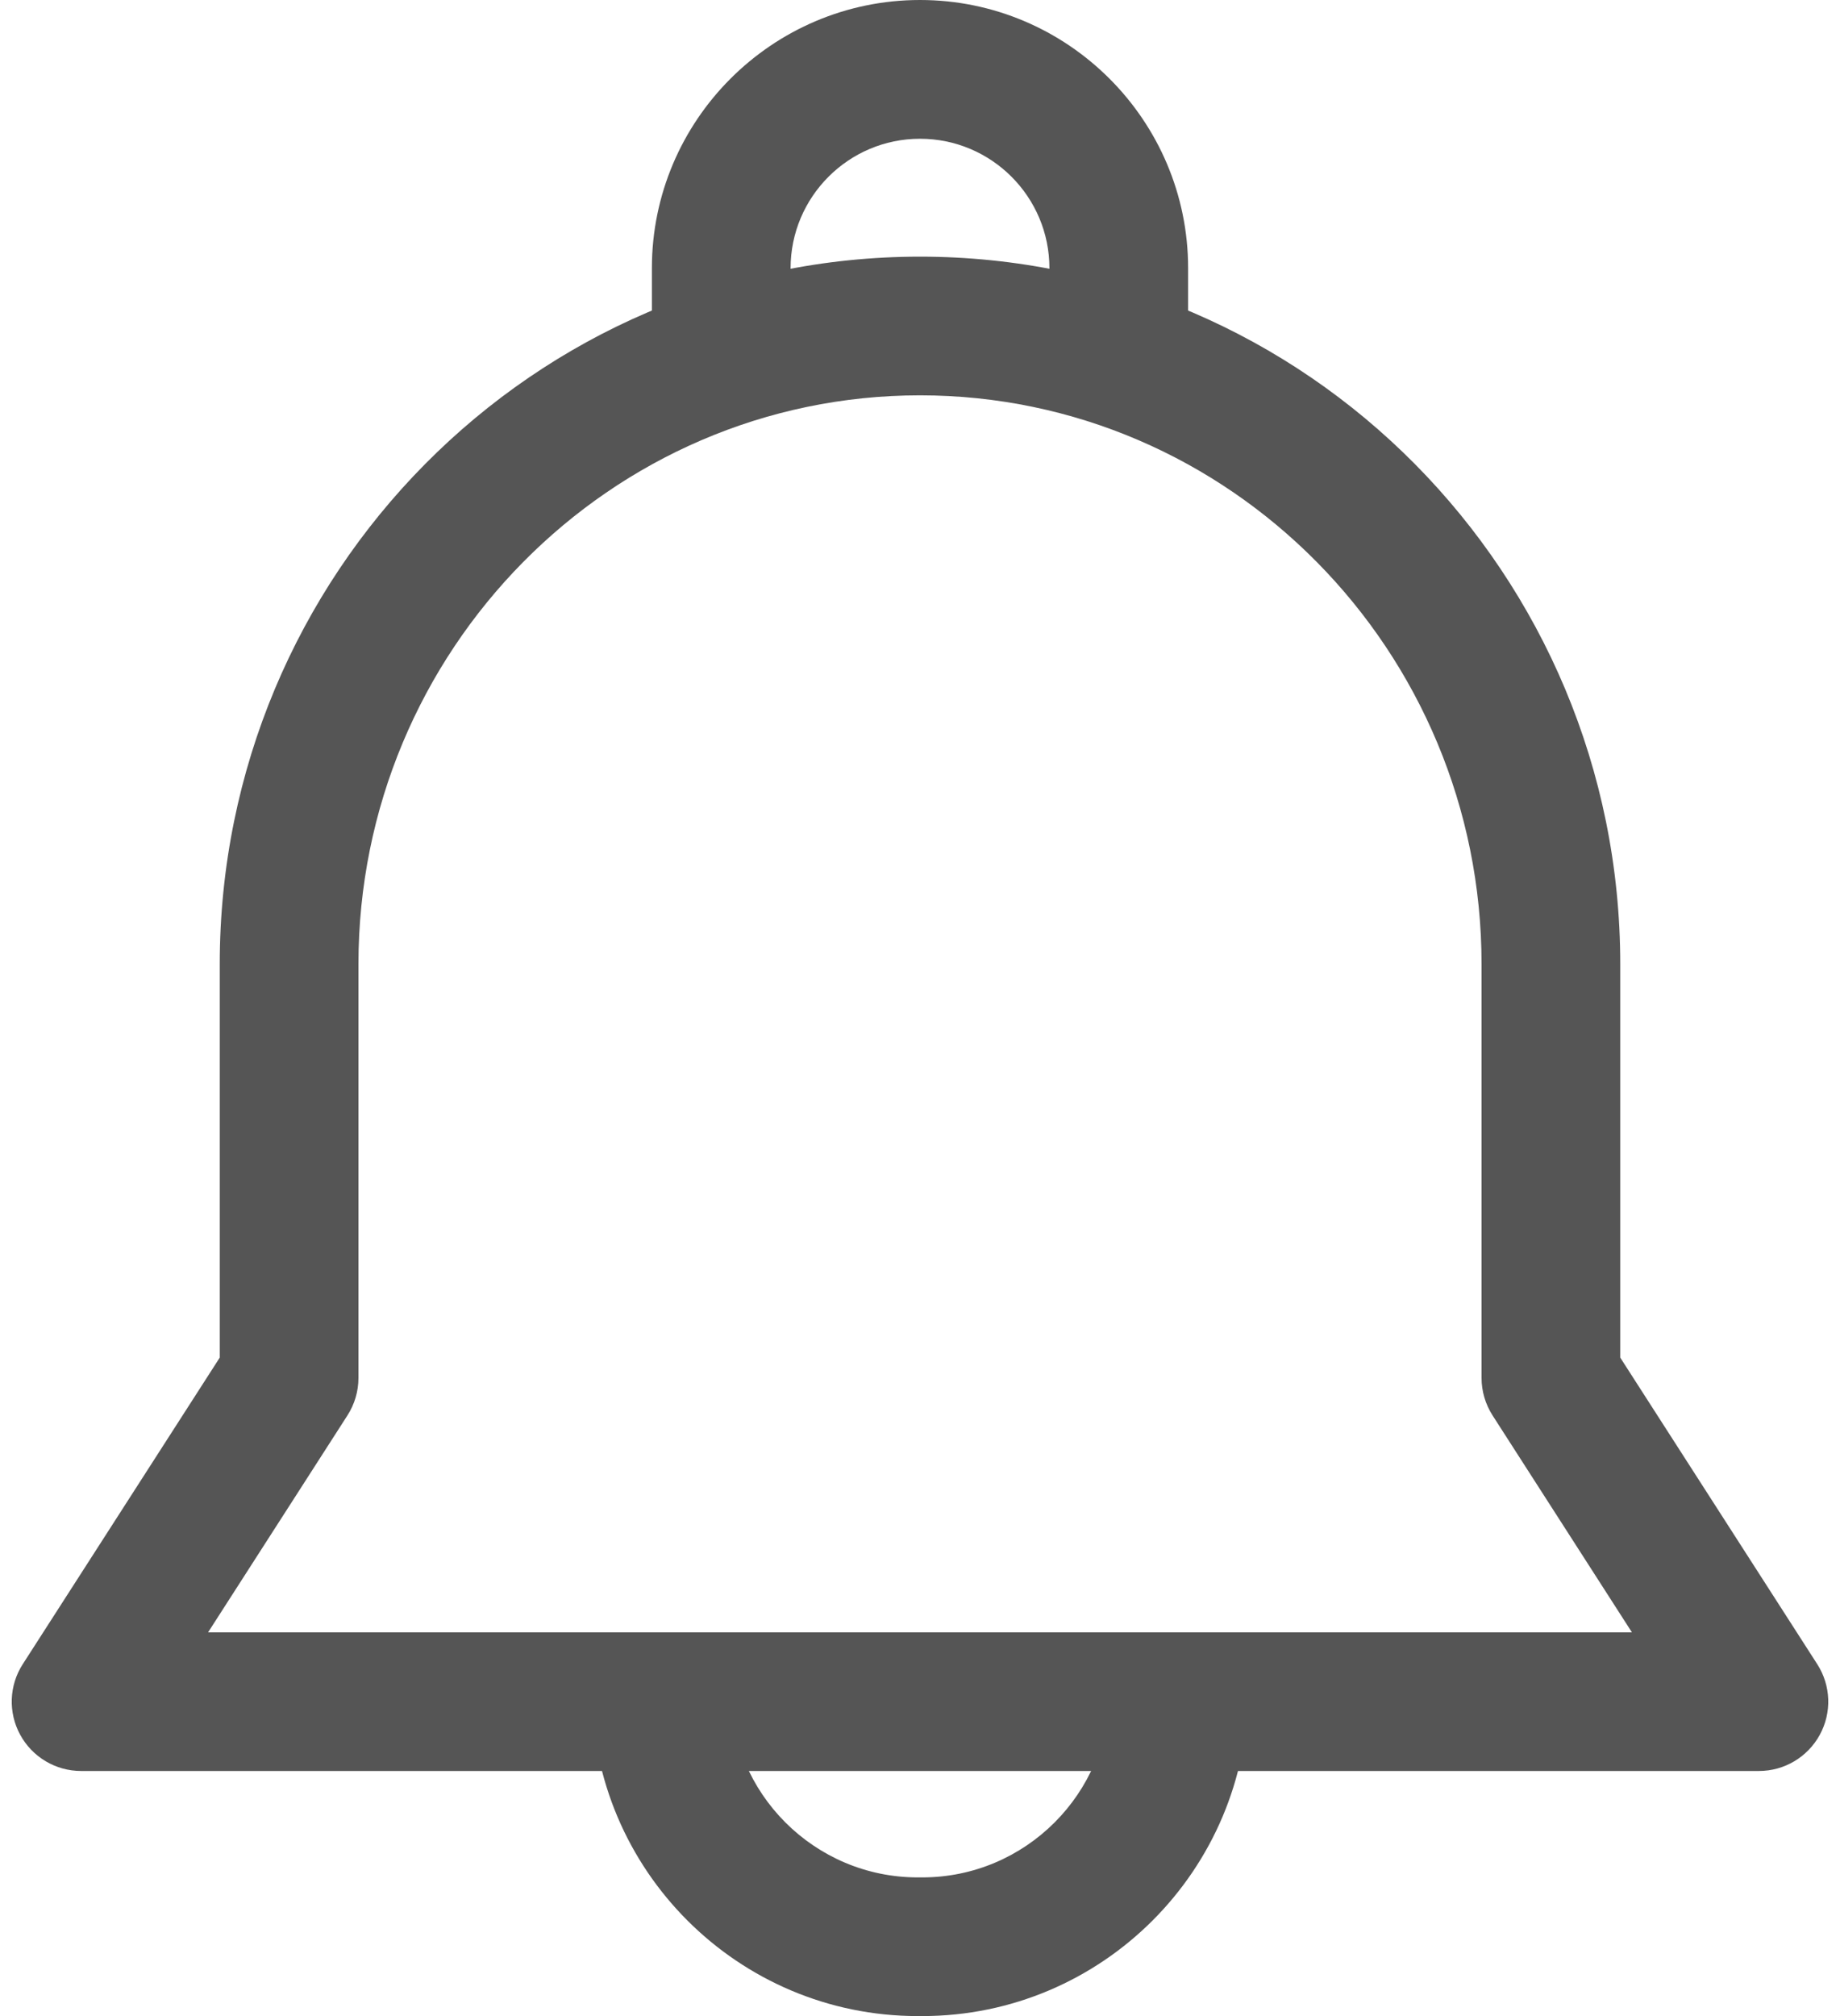
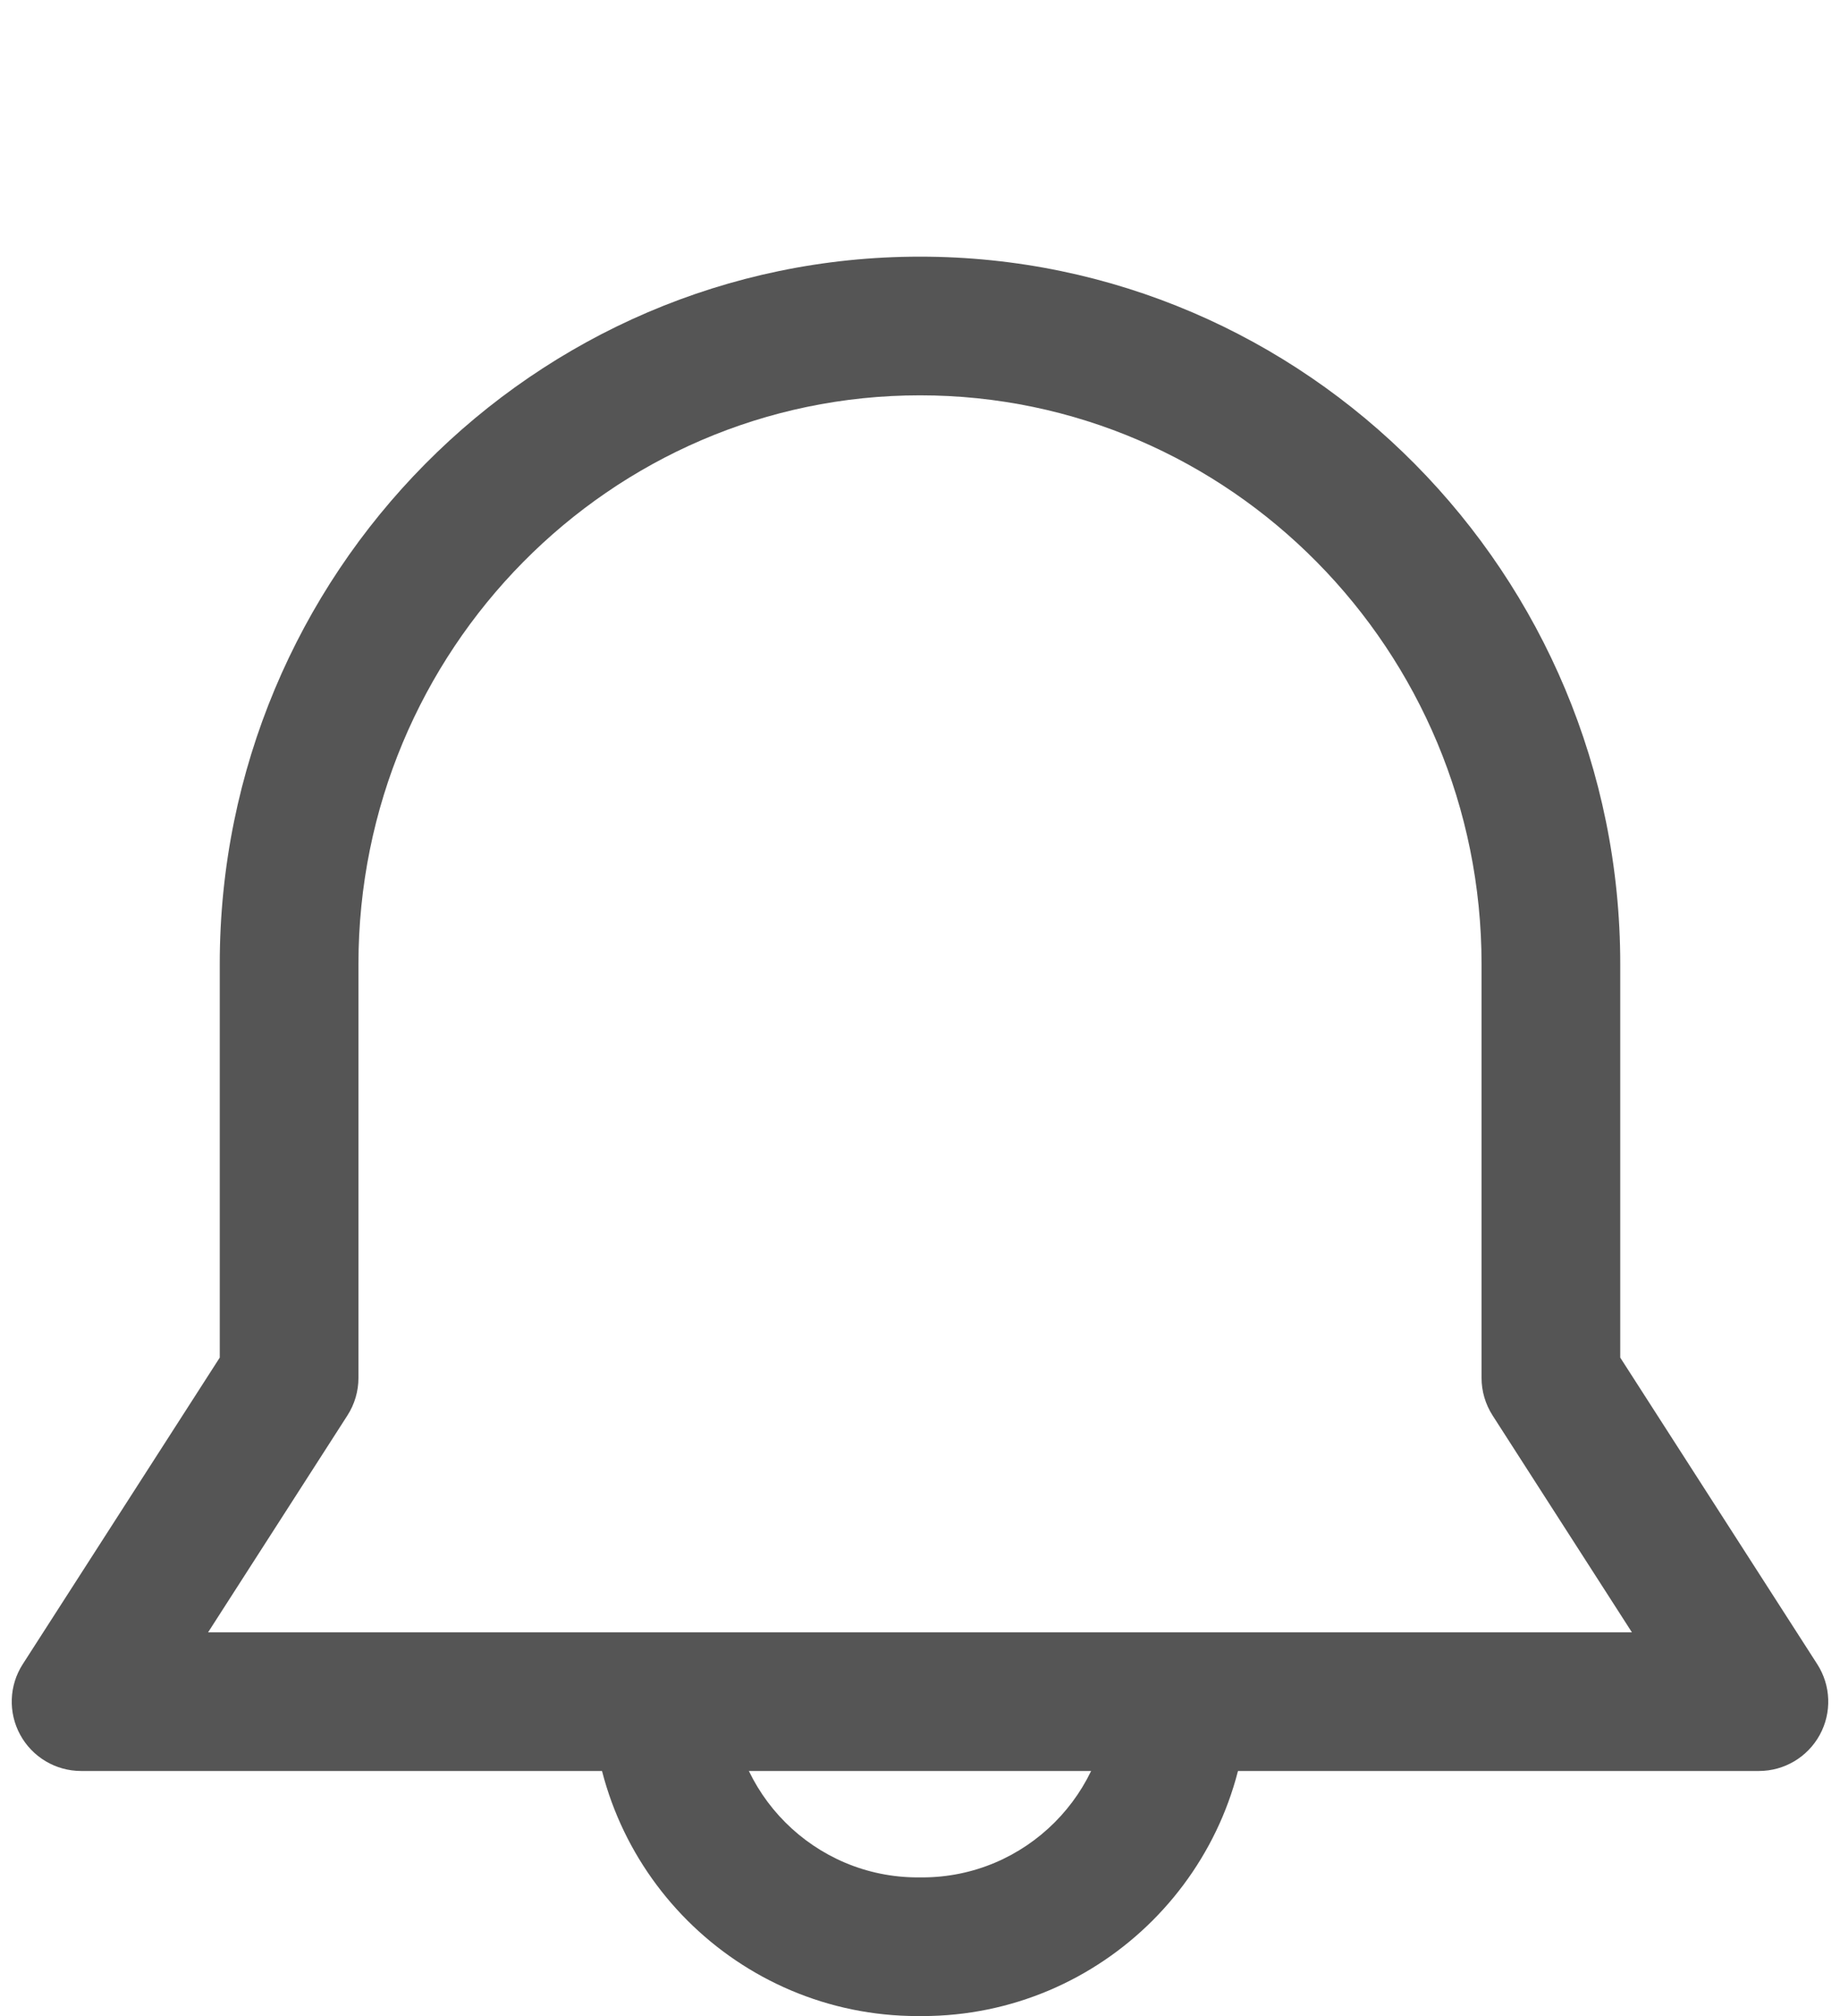
<svg xmlns="http://www.w3.org/2000/svg" width="21" height="23" viewBox="0 0 21 23" fill="none">
-   <path d="M10.5 0C8.813 0 7.44 1.373 7.44 3.06V3.983H9.023V3.06C9.023 2.245 9.686 1.583 10.5 1.583C11.315 1.583 11.977 2.245 11.977 3.06V3.983H13.56V3.06C13.56 1.373 12.187 0 10.5 0Z" fill="#555555" />
  <path d="M12.663 19.281C12.663 20.459 11.704 21.418 10.526 21.418H10.474C9.296 21.418 8.337 20.459 8.337 19.281H6.755C6.755 21.332 8.423 23 10.474 23H10.526C12.577 23 14.245 21.332 14.245 19.281H12.663Z" fill="#555555" />
  <path d="M20.74 18.985L18.492 15.488V10.999C18.492 6.548 14.907 2.928 10.5 2.928C6.093 2.928 2.508 6.548 2.508 10.999V15.488L0.26 18.985C0.103 19.228 0.092 19.538 0.231 19.792C0.37 20.046 0.636 20.204 0.926 20.204H20.075C20.364 20.204 20.63 20.046 20.769 19.792C20.908 19.538 20.897 19.229 20.74 18.985ZM2.375 18.622L3.965 16.148C4.047 16.021 4.091 15.872 4.091 15.72V10.999C4.091 7.421 6.966 4.51 10.5 4.51C14.034 4.51 16.909 7.421 16.909 10.999V15.72C16.909 15.872 16.953 16.02 17.035 16.148L18.625 18.622H2.375Z" fill="#555555" />
</svg>